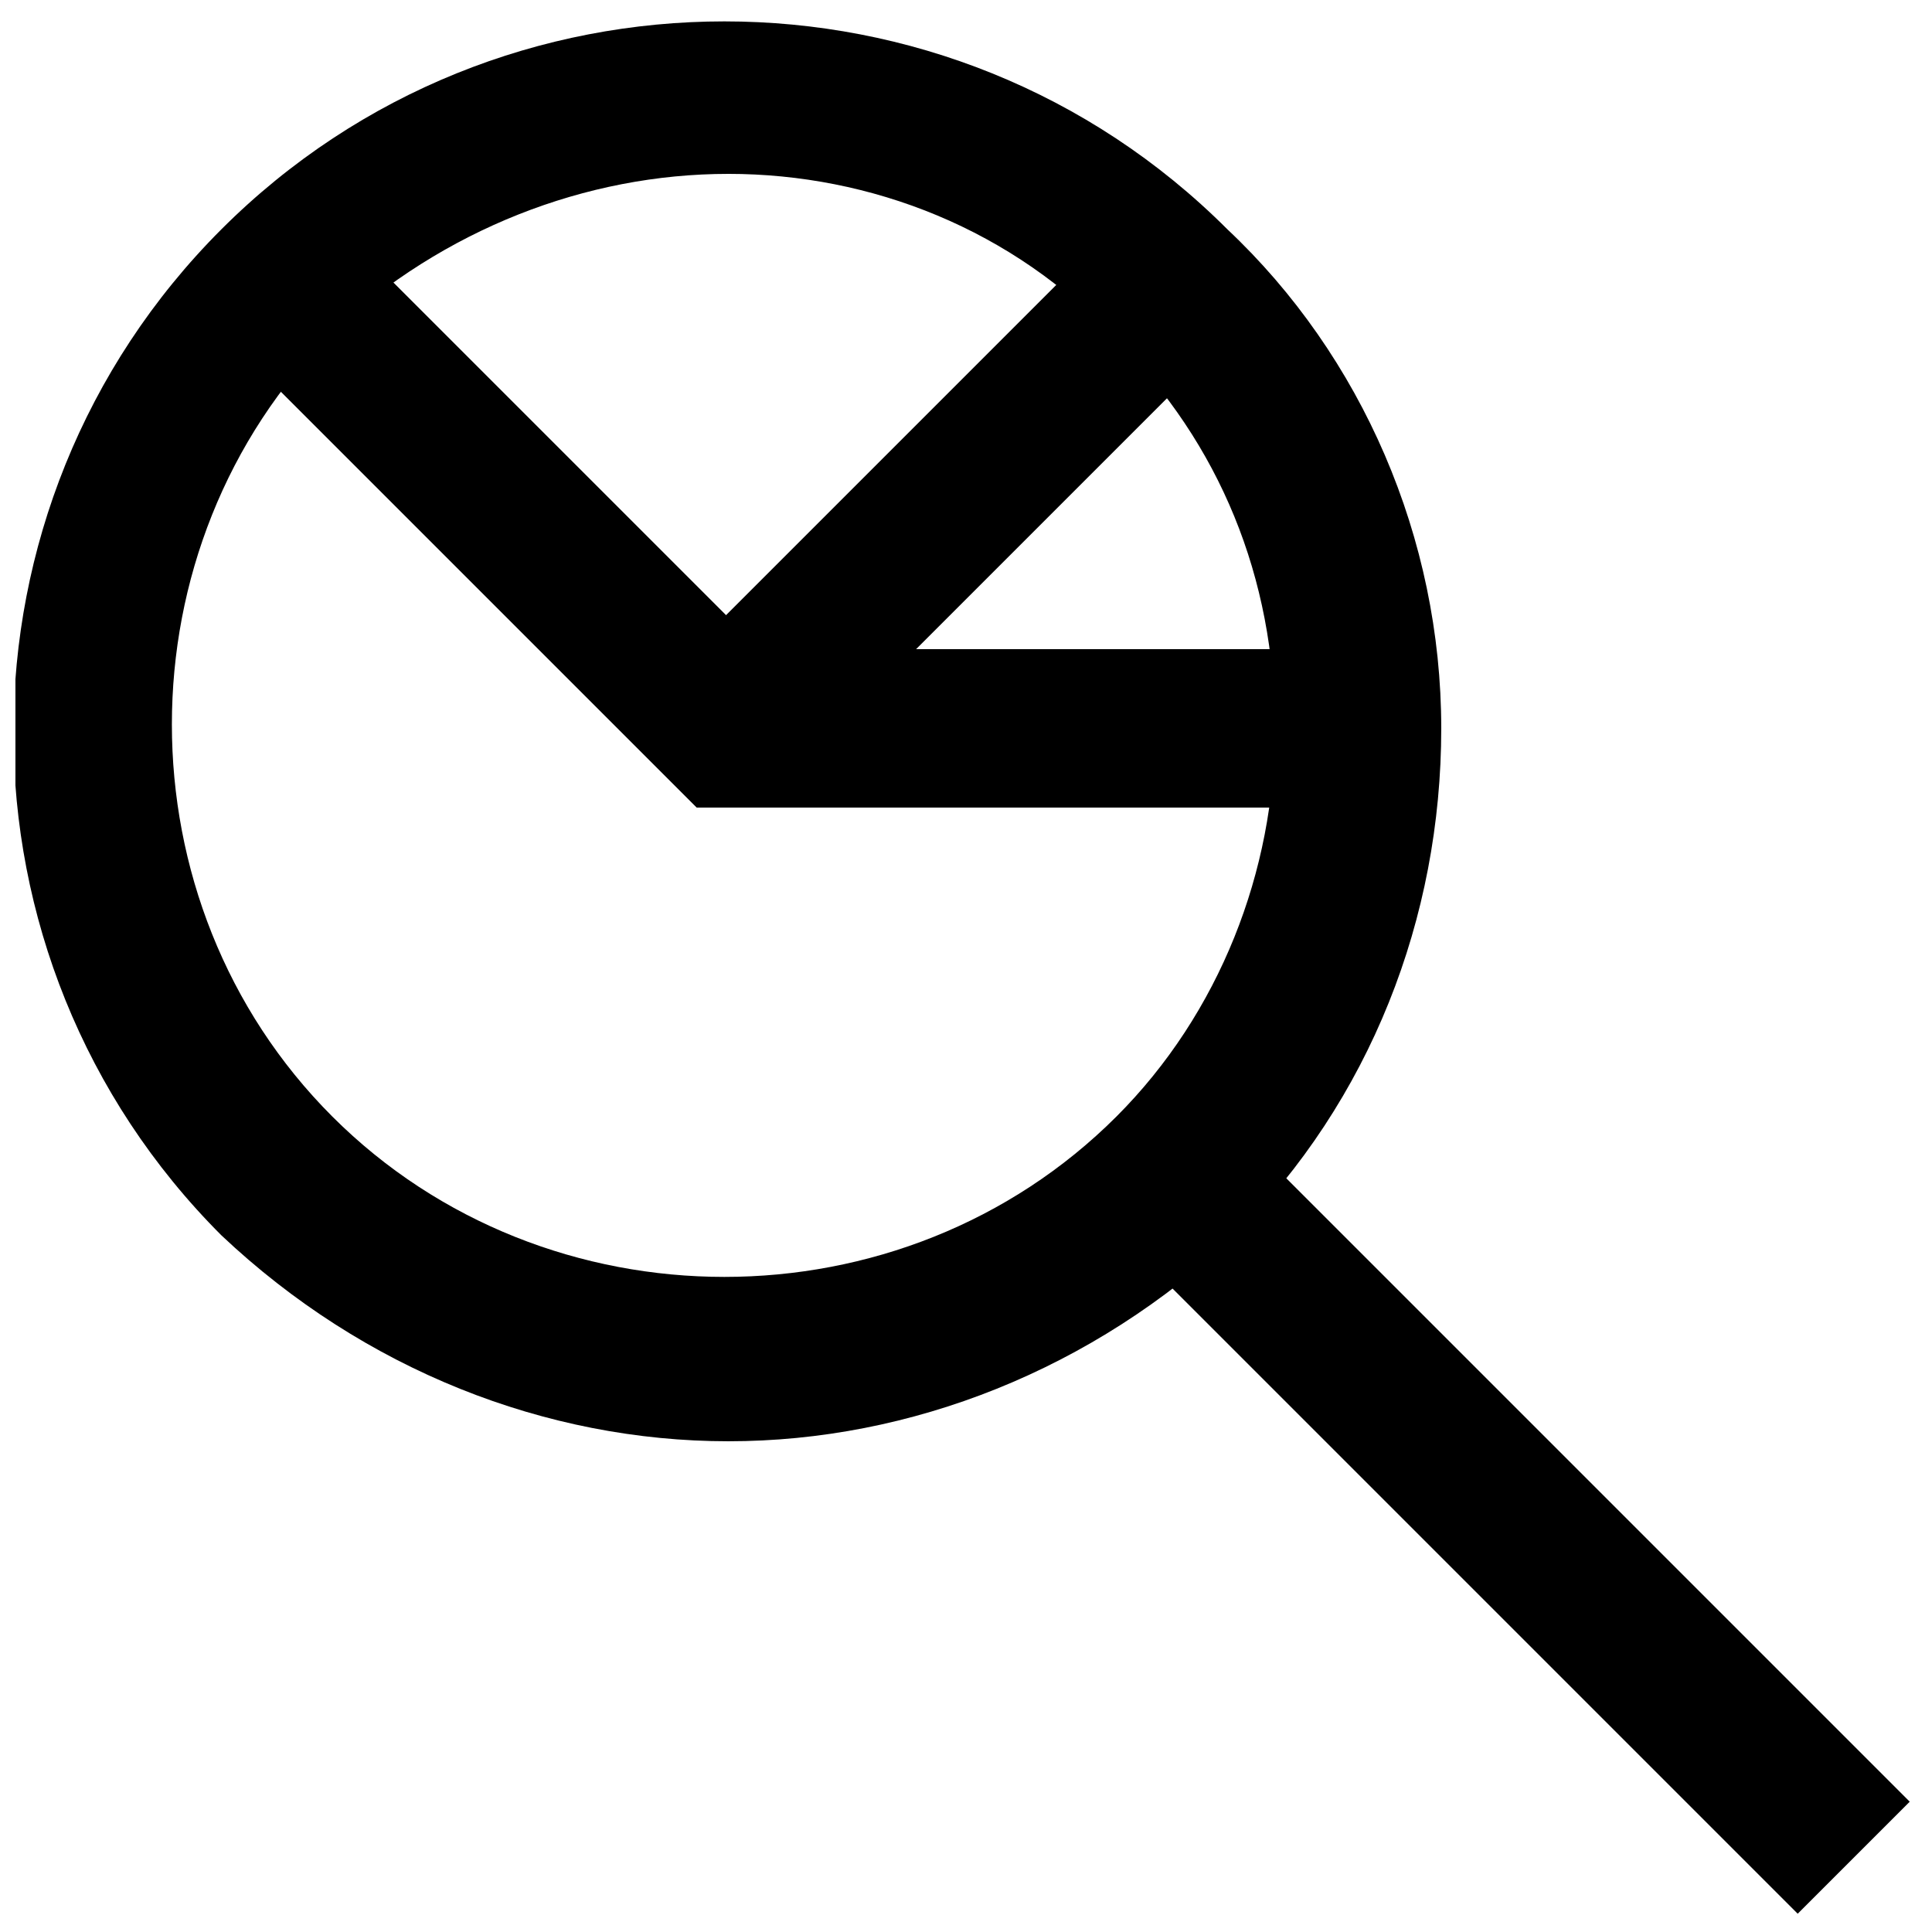
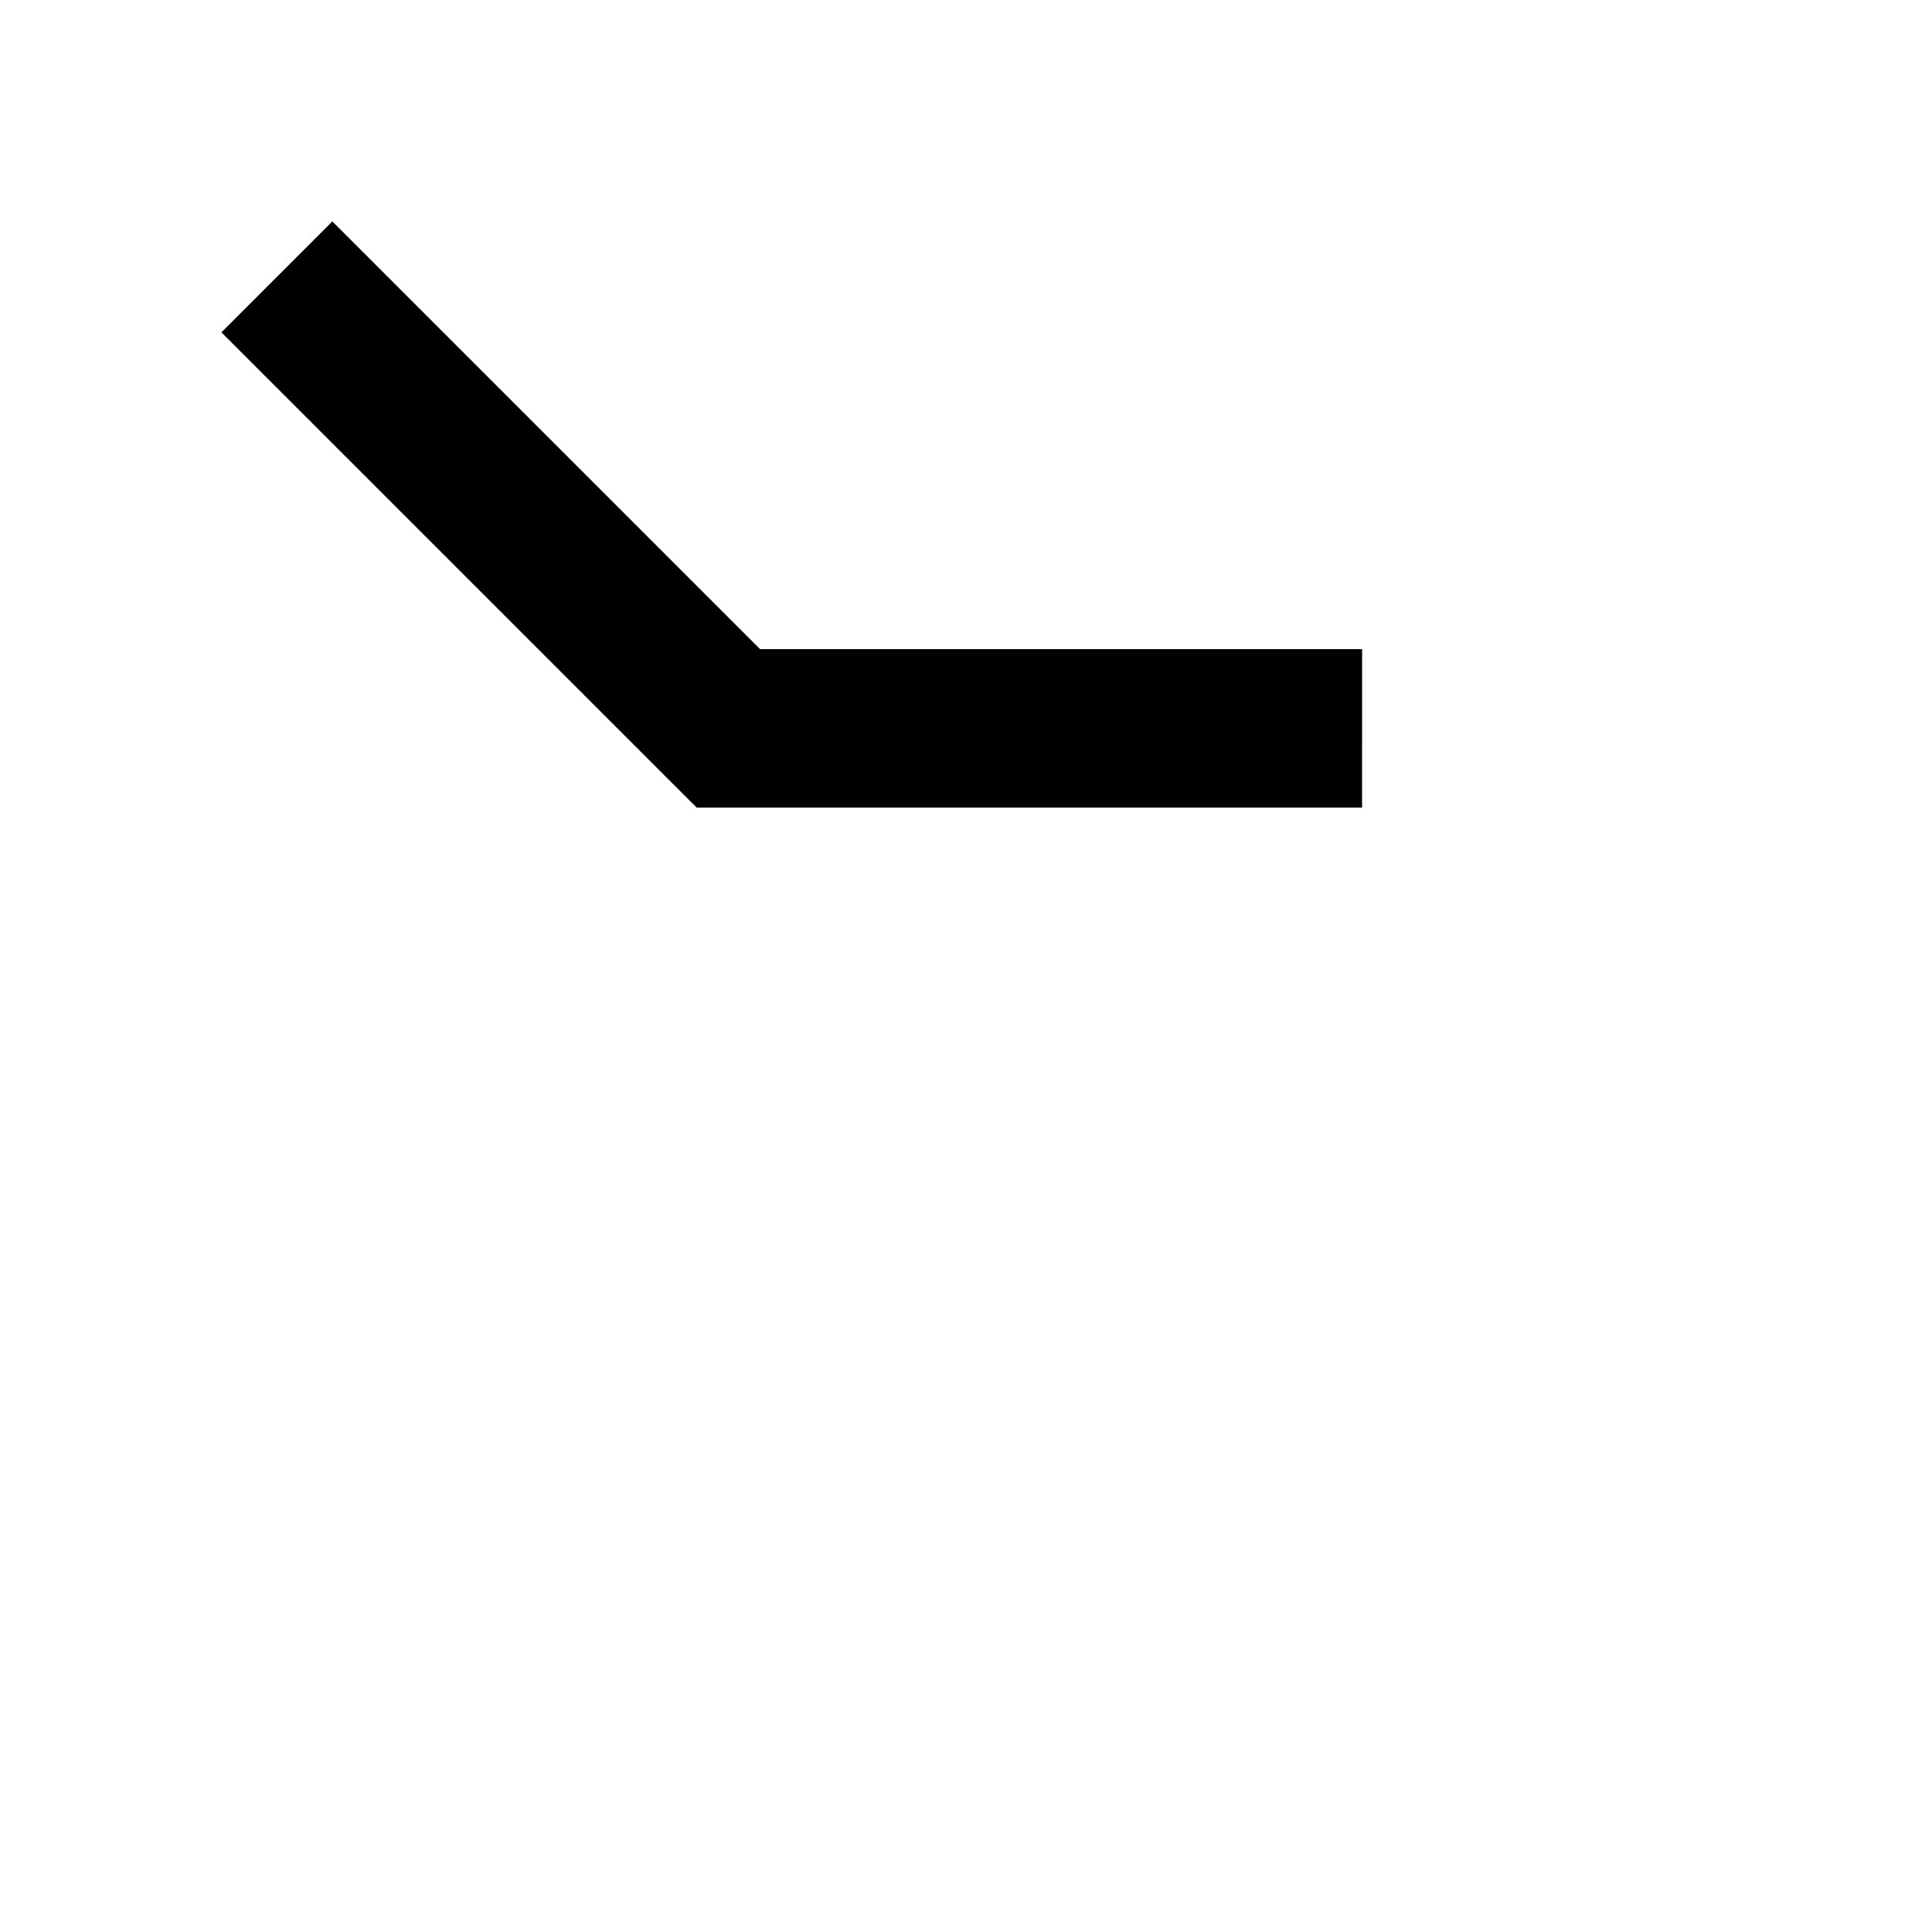
<svg xmlns="http://www.w3.org/2000/svg" width="800px" height="800px" version="1.1" viewBox="144 144 512 512">
  <defs>
    <clipPath id="b">
-       <path d="m439 440h212v211.9h-212z" />
-     </clipPath>
+       </clipPath>
    <clipPath id="a">
-       <path d="m148.09 149h377.91v377h-377.91z" />
-     </clipPath>
+       </clipPath>
  </defs>
  <g clip-path="url(#b)">
-     <path d="m469.01 440.38 181.09 181.09-29.688 29.688-181.09-181.09z" />
-   </g>
+     </g>
  <path d="m504.96 358.02h-176.33l-125.95-125.95 29.391-29.391 113.36 113.36h159.54z" />
  <g clip-path="url(#a)">
    <path d="m337.02 525.95c-48.281 0-96.562-18.895-134.35-54.578-73.473-73.473-73.473-193.13 0-266.6 73.473-73.473 193.13-73.473 266.6 0 35.684 33.586 56.676 81.867 56.676 132.25 0 50.383-18.895 98.664-54.578 134.35-37.785 35.688-86.066 54.578-134.35 54.578zm0-335.87c-37.785 0-75.574 14.695-104.96 41.984-56.68 56.68-56.68 151.14 0 207.82 56.68 56.68 151.14 56.68 207.82 0 27.289-27.289 41.984-65.074 41.984-102.86 0-39.887-14.695-75.57-41.984-102.86-27.289-29.391-65.074-44.086-102.86-44.086z" />
  </g>
-   <path d="m439.79 203.64 29.688 29.688-118.75 118.75-29.688-29.688z" />
</svg>